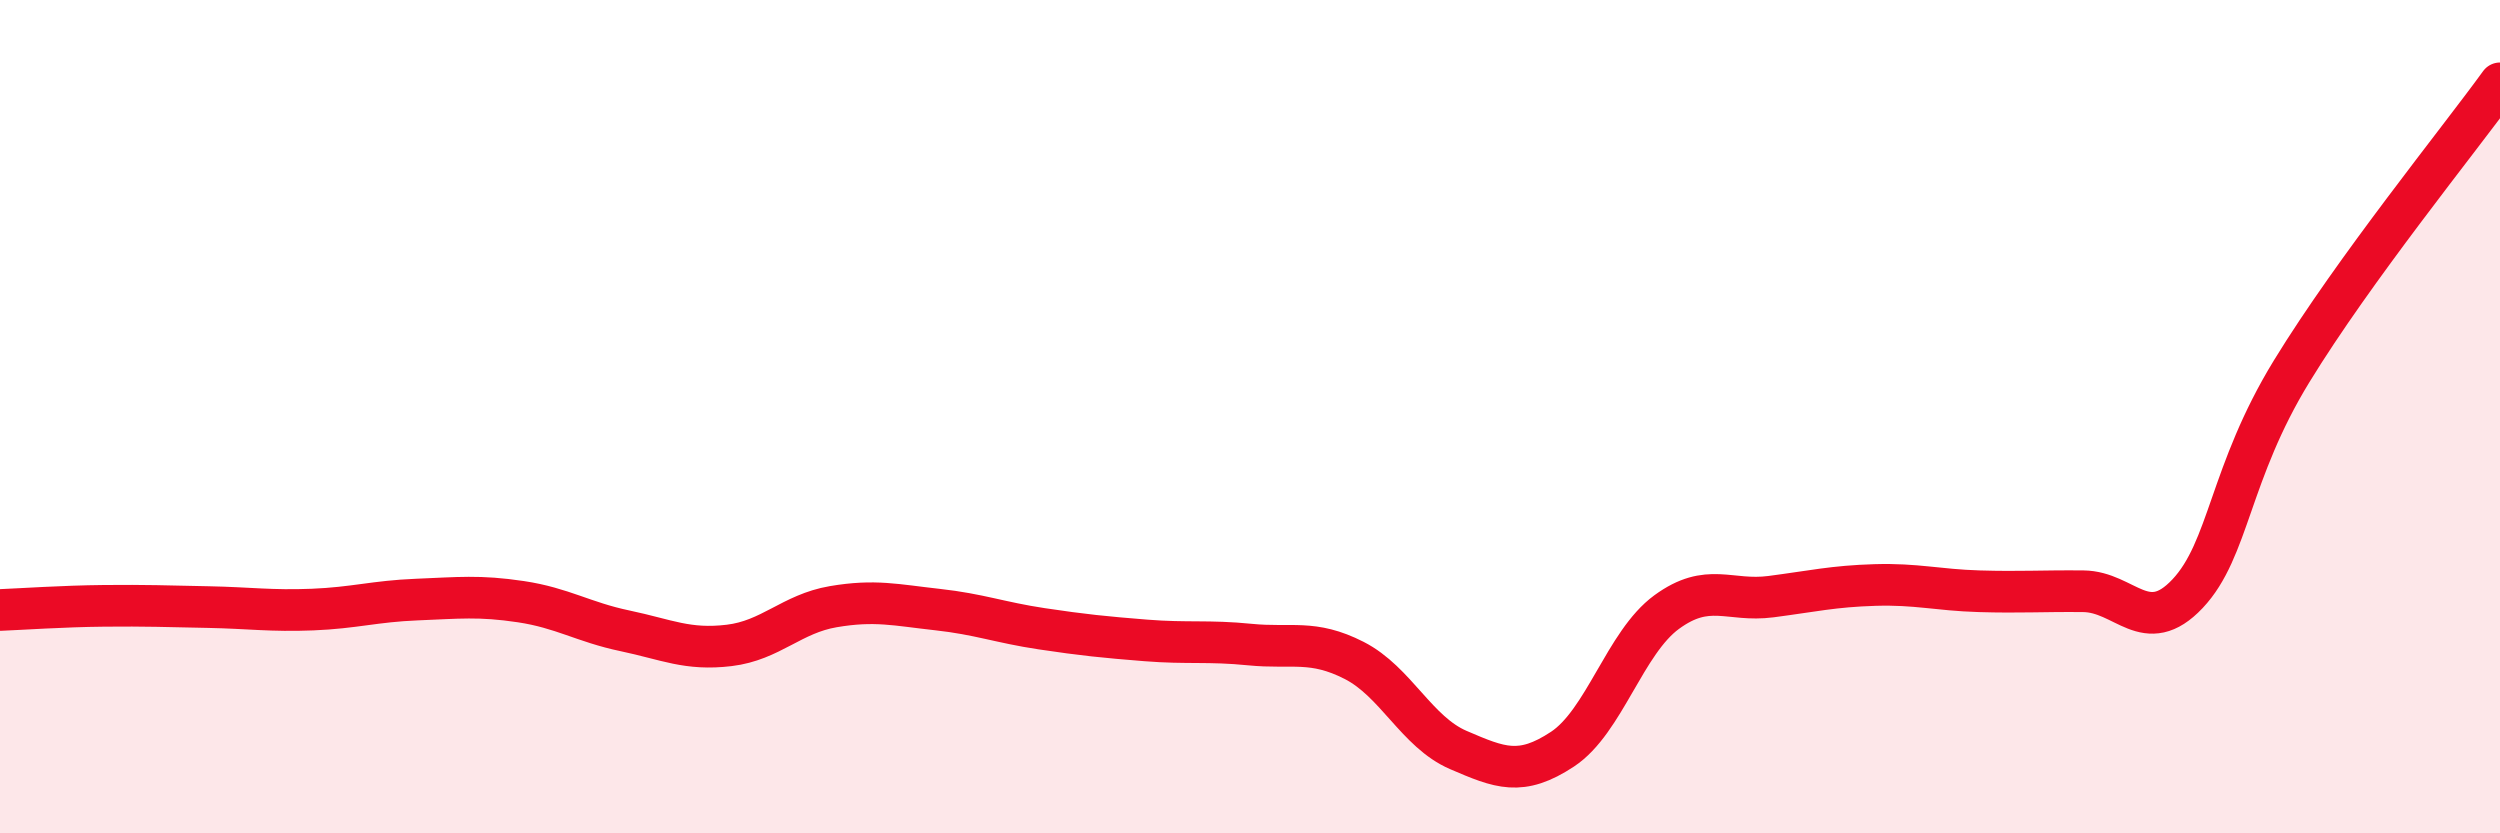
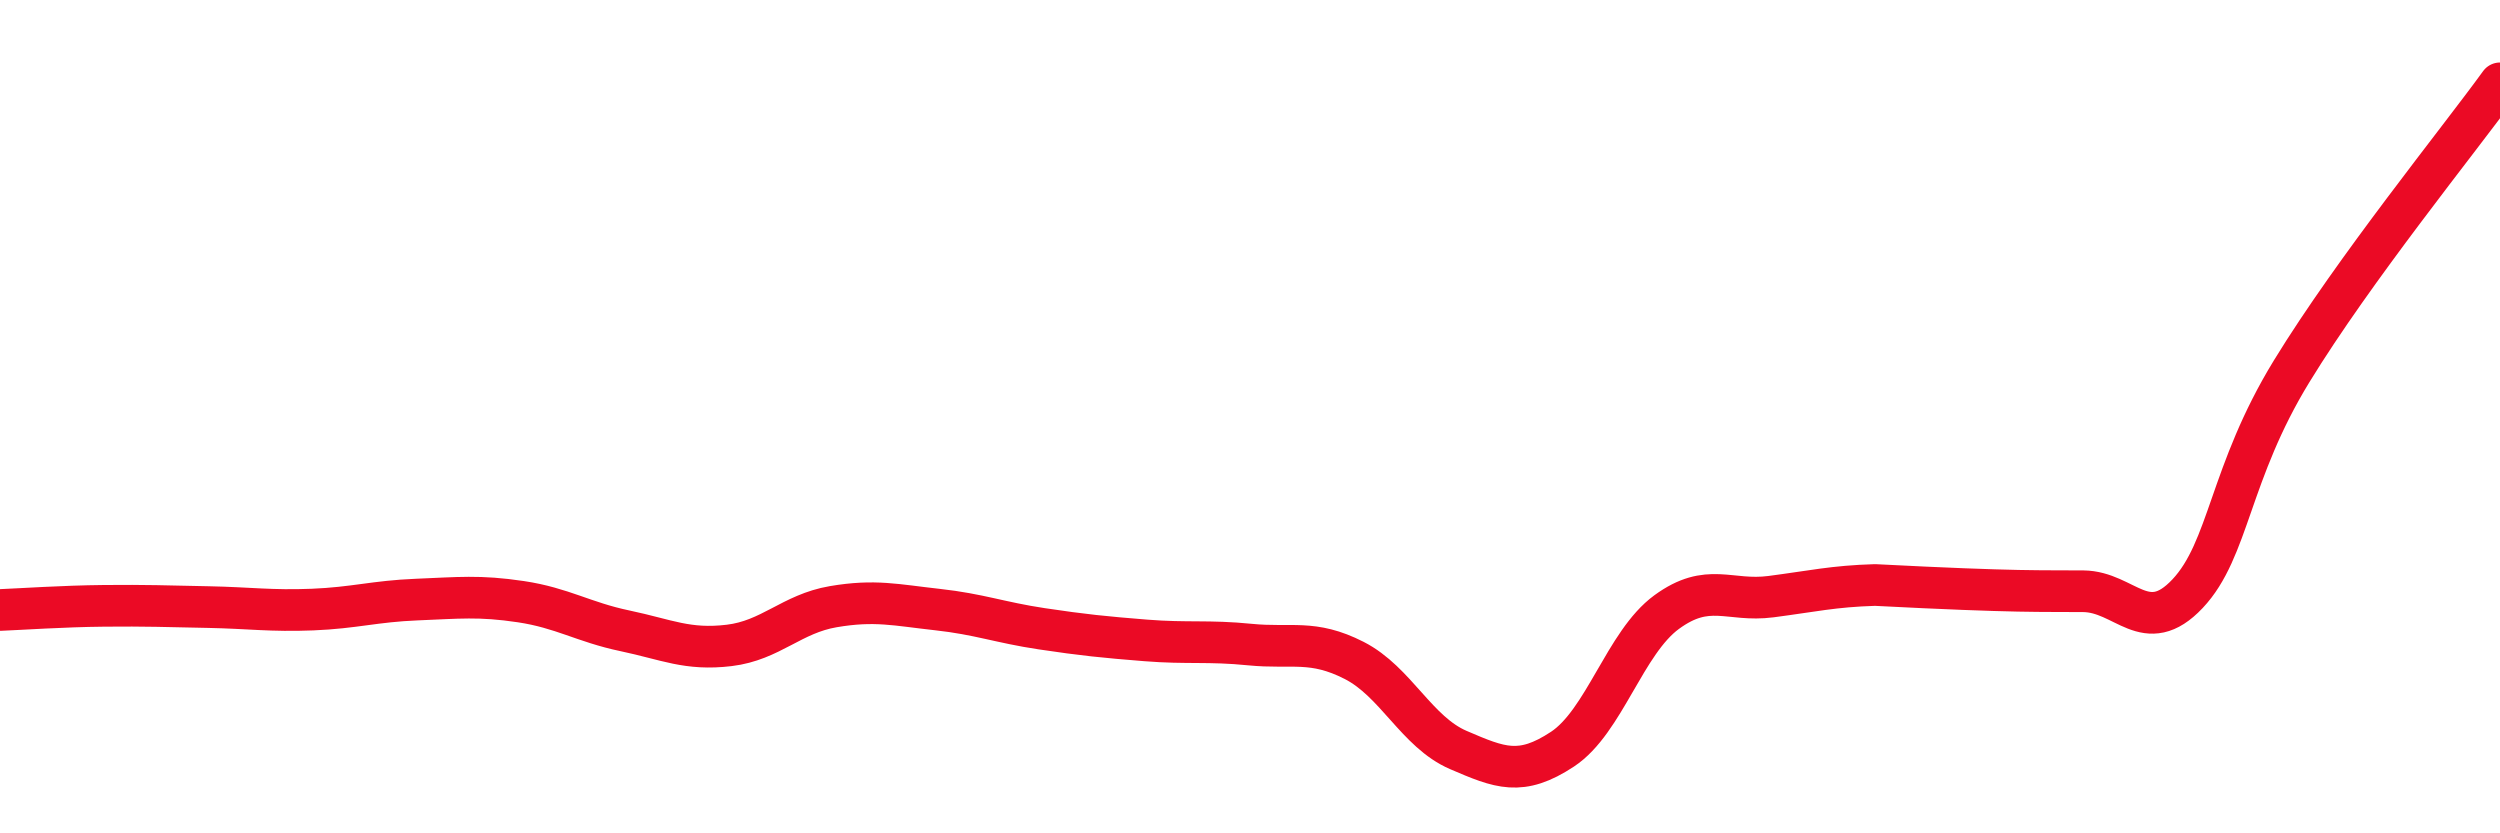
<svg xmlns="http://www.w3.org/2000/svg" width="60" height="20" viewBox="0 0 60 20">
-   <path d="M 0,14.64 C 0.5,14.62 1.5,14.55 2.5,14.54 C 3.5,14.53 4,14.55 5,14.57 C 6,14.59 6.5,14.67 7.5,14.63 C 8.5,14.59 9,14.43 10,14.39 C 11,14.35 11.5,14.29 12.5,14.44 C 13.5,14.59 14,14.93 15,15.14 C 16,15.35 16.5,15.61 17.5,15.49 C 18.5,15.37 19,14.73 20,14.56 C 21,14.39 21.5,14.52 22.5,14.63 C 23.5,14.74 24,14.94 25,15.09 C 26,15.24 26.5,15.29 27.5,15.37 C 28.5,15.45 29,15.37 30,15.47 C 31,15.57 31.5,15.34 32.5,15.85 C 33.5,16.36 34,17.57 35,18 C 36,18.43 36.5,18.64 37.5,17.98 C 38.5,17.32 39,15.42 40,14.69 C 41,13.96 41.5,14.45 42.5,14.32 C 43.5,14.19 44,14.07 45,14.04 C 46,14.01 46.5,14.16 47.5,14.19 C 48.5,14.22 49,14.18 50,14.19 C 51,14.2 51.5,15.31 52.5,14.25 C 53.5,13.19 53.5,11.36 55,8.91 C 56.5,6.46 59,3.38 60,2L60 20L0 20Z" fill="#EB0A25" opacity="0.1" stroke-linecap="round" stroke-linejoin="round" />
-   <path d="M 0,14.64 C 0.5,14.62 1.5,14.55 2.5,14.54 C 3.5,14.53 4,14.55 5,14.57 C 6,14.59 6.5,14.67 7.5,14.63 C 8.5,14.59 9,14.43 10,14.39 C 11,14.35 11.5,14.29 12.5,14.44 C 13.5,14.59 14,14.93 15,15.14 C 16,15.35 16.5,15.61 17.5,15.49 C 18.5,15.37 19,14.73 20,14.56 C 21,14.39 21.5,14.52 22.5,14.63 C 23.5,14.74 24,14.94 25,15.09 C 26,15.24 26.5,15.29 27.5,15.37 C 28.5,15.45 29,15.37 30,15.47 C 31,15.57 31.5,15.34 32.5,15.85 C 33.5,16.36 34,17.57 35,18 C 36,18.43 36.5,18.64 37.5,17.98 C 38.5,17.32 39,15.42 40,14.69 C 41,13.96 41.5,14.45 42.5,14.32 C 43.5,14.19 44,14.07 45,14.04 C 46,14.01 46.5,14.16 47.5,14.19 C 48.5,14.22 49,14.18 50,14.19 C 51,14.2 51.5,15.31 52.5,14.25 C 53.5,13.19 53.5,11.36 55,8.91 C 56.5,6.46 59,3.38 60,2" stroke="#EB0A25" stroke-width="1" fill="none" stroke-linecap="round" stroke-linejoin="round" />
+   <path d="M 0,14.64 C 0.5,14.62 1.5,14.55 2.5,14.54 C 3.5,14.53 4,14.55 5,14.57 C 6,14.59 6.5,14.67 7.5,14.63 C 8.5,14.59 9,14.43 10,14.39 C 11,14.35 11.5,14.29 12.5,14.44 C 13.5,14.59 14,14.93 15,15.14 C 16,15.35 16.5,15.61 17.5,15.49 C 18.5,15.37 19,14.73 20,14.56 C 21,14.39 21.5,14.52 22.5,14.63 C 23.5,14.74 24,14.94 25,15.09 C 26,15.24 26.5,15.29 27.5,15.37 C 28.5,15.45 29,15.37 30,15.47 C 31,15.57 31.5,15.34 32.5,15.85 C 33.5,16.36 34,17.57 35,18 C 36,18.43 36.5,18.64 37.5,17.98 C 38.5,17.32 39,15.42 40,14.69 C 41,13.96 41.5,14.45 42.5,14.32 C 43.5,14.19 44,14.07 45,14.04 C 48.5,14.22 49,14.18 50,14.19 C 51,14.2 51.5,15.31 52.5,14.25 C 53.5,13.19 53.5,11.36 55,8.91 C 56.5,6.46 59,3.38 60,2" stroke="#EB0A25" stroke-width="1" fill="none" stroke-linecap="round" stroke-linejoin="round" />
</svg>